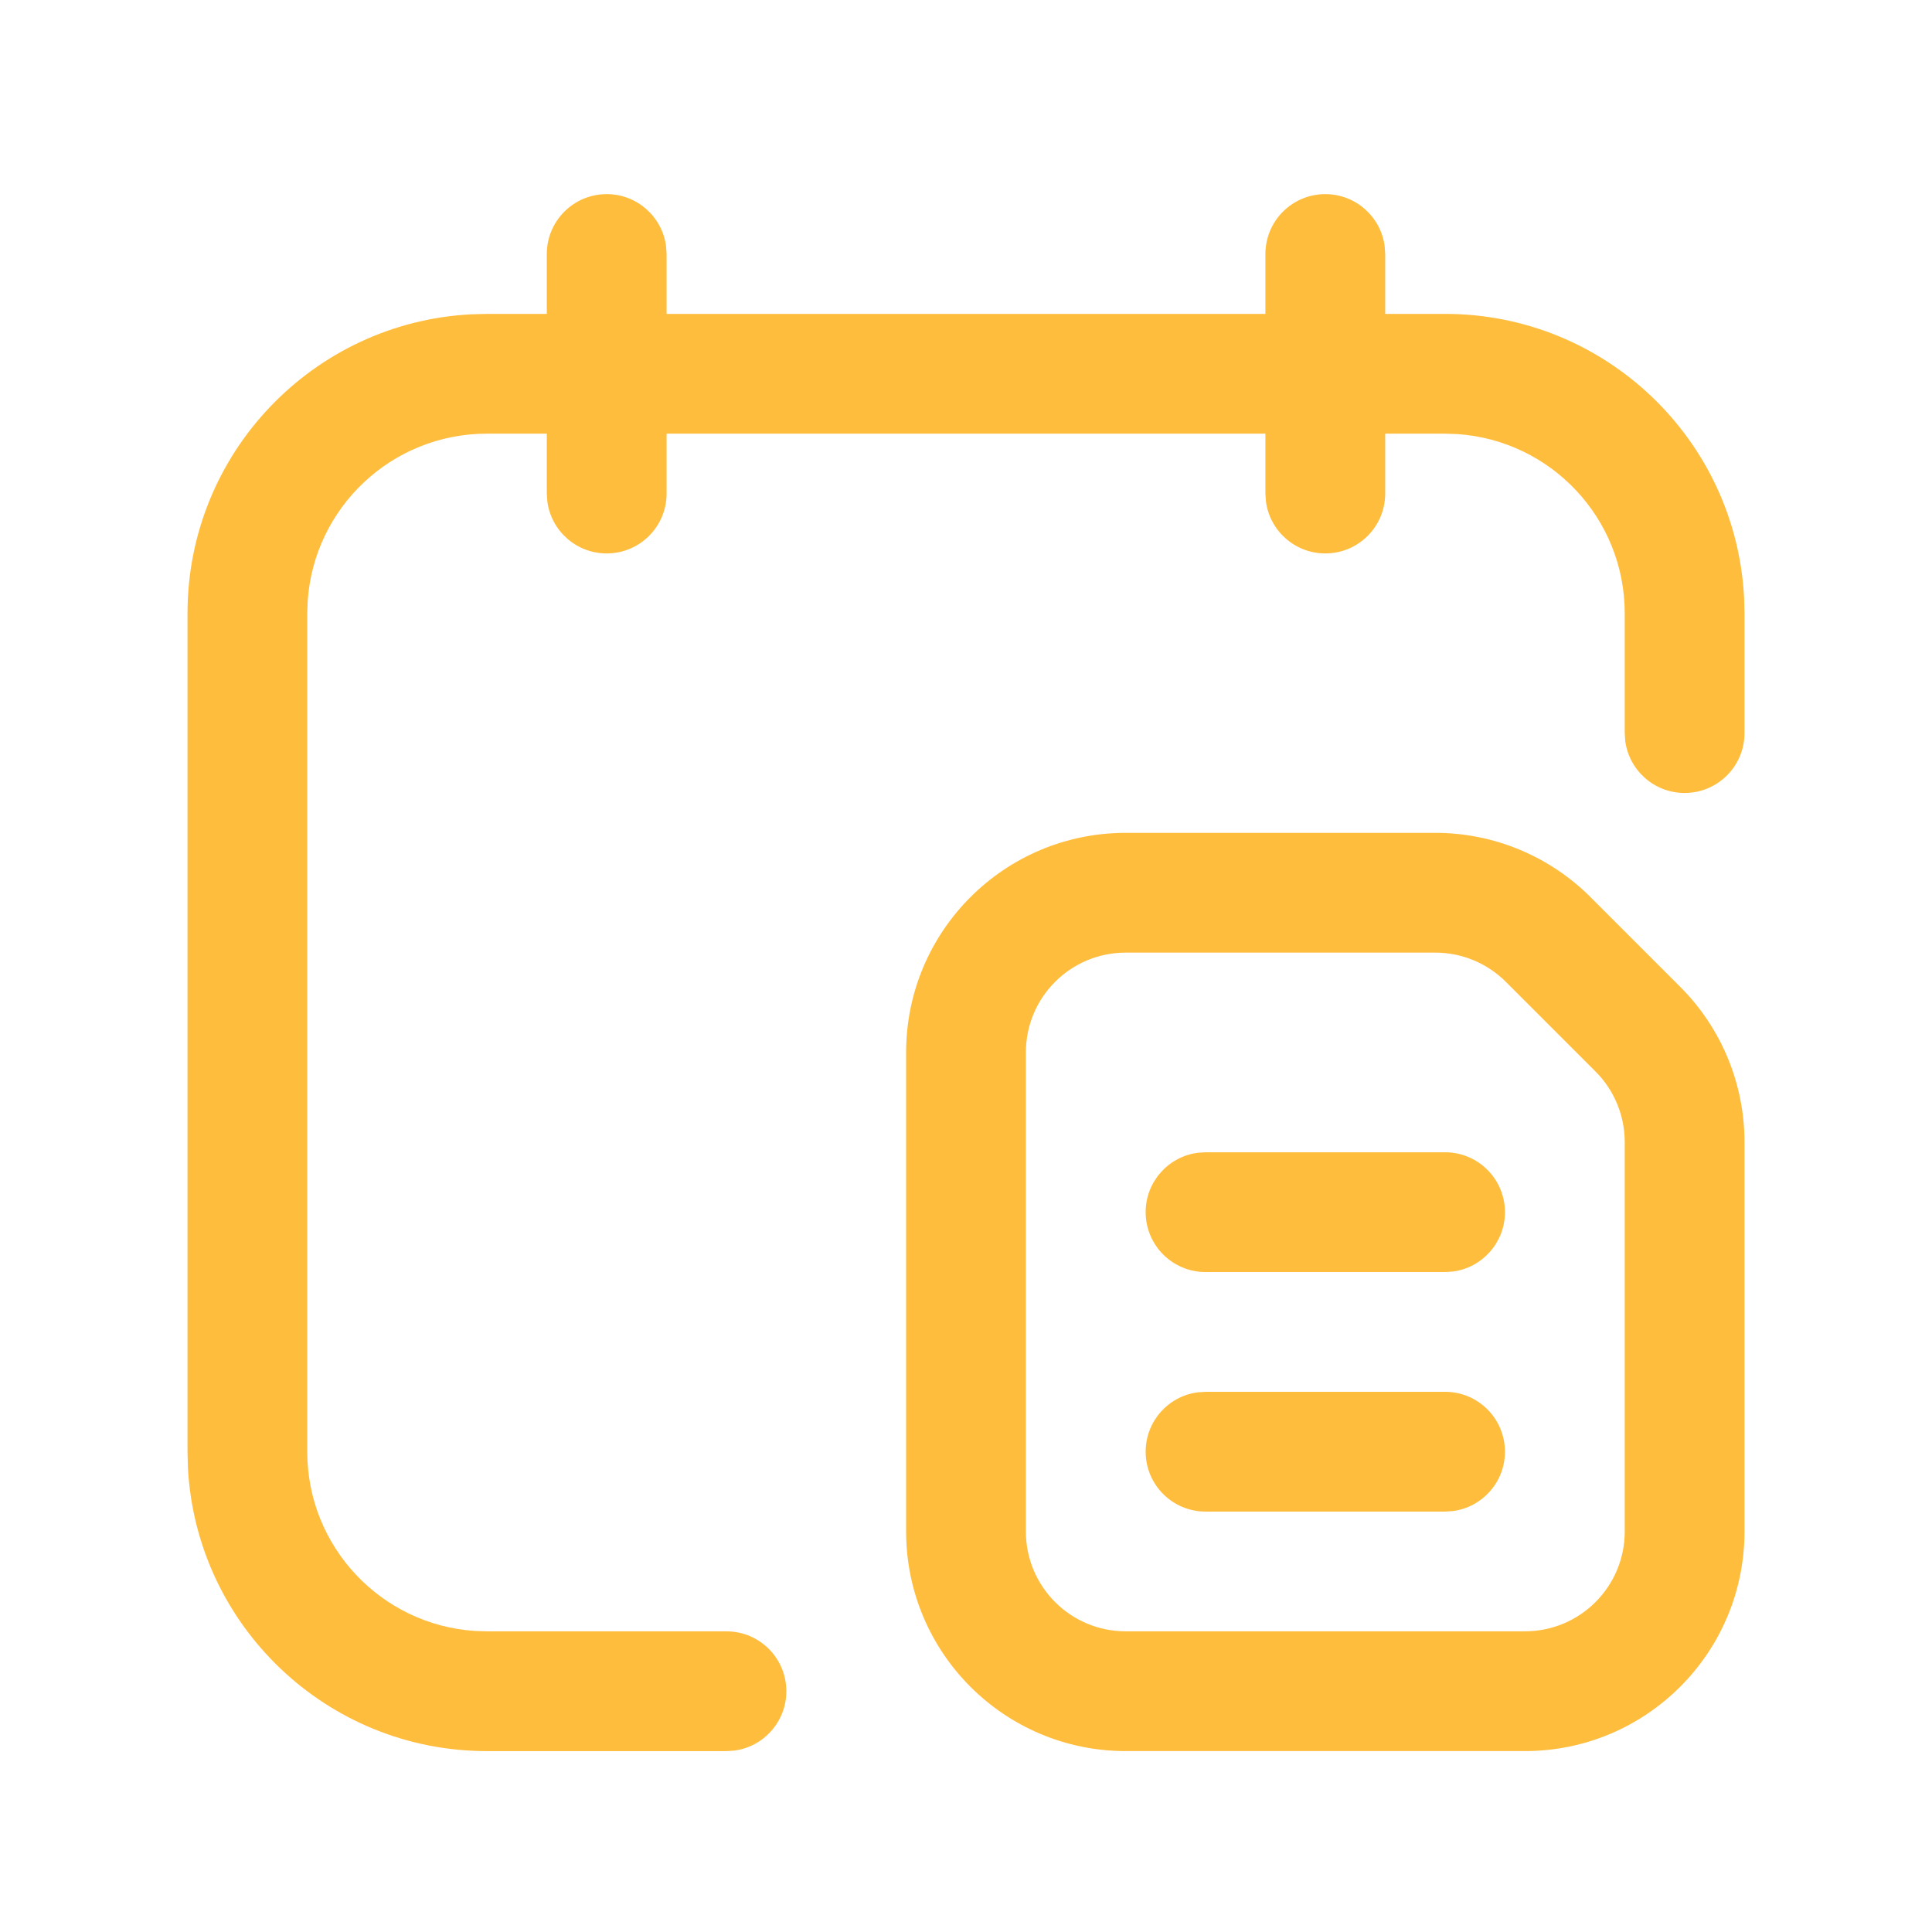
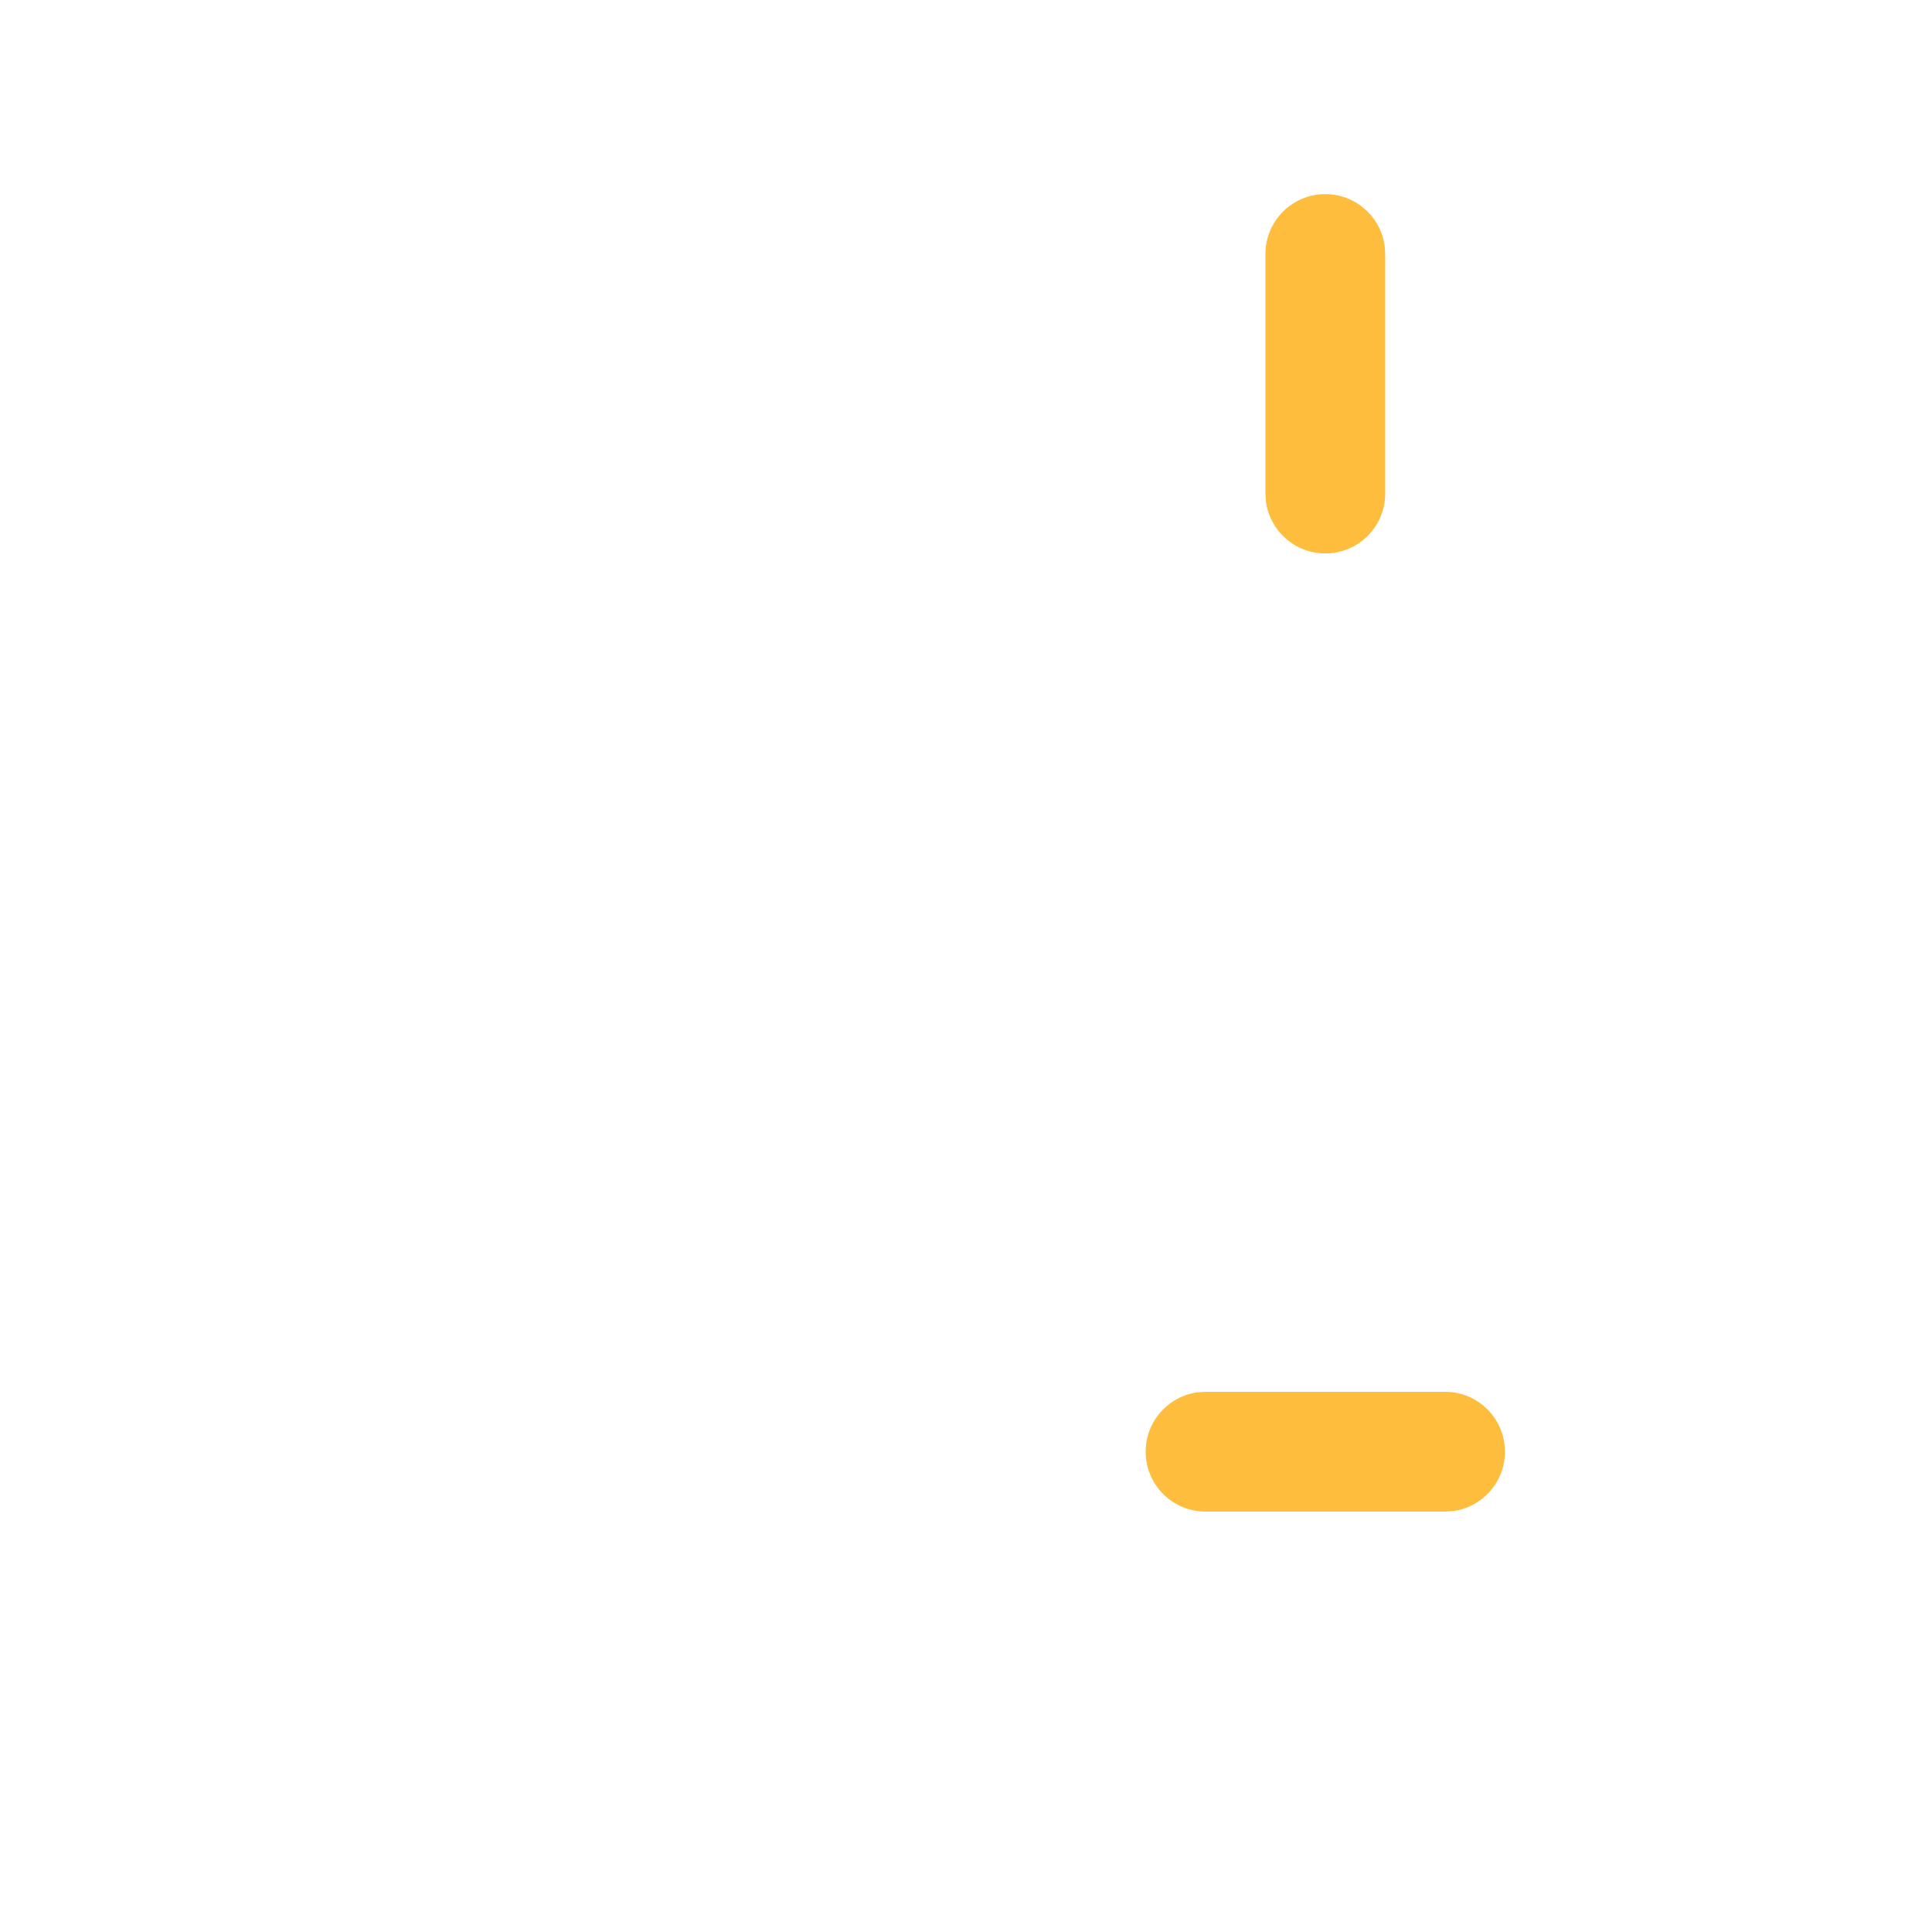
<svg xmlns="http://www.w3.org/2000/svg" width="123" height="123" viewBox="0 0 123 123" fill="none">
-   <path d="M38.625 12.359C40.555 12.359 42.15 13.794 42.403 15.655L42.438 16.172V31.422C42.438 33.528 40.731 35.234 38.625 35.234C36.695 35.234 35.1 33.8 34.847 31.939L34.812 31.422V16.172C34.812 14.066 36.519 12.359 38.625 12.359Z" fill="#FFBD3D" />
  <path d="M84.375 12.359C86.305 12.359 87.9 13.794 88.153 15.655L88.188 16.172V31.422C88.188 33.528 86.481 35.234 84.375 35.234C82.445 35.234 80.85 33.8 80.597 31.939L80.562 31.422V16.172C80.562 14.066 82.269 12.359 84.375 12.359Z" fill="#FFBD3D" />
-   <path d="M92 19.984C102.188 19.984 110.51 27.977 111.036 38.035L111.063 39.047V46.672C111.063 48.778 109.356 50.484 107.25 50.484C105.32 50.484 103.725 49.05 103.472 47.189L103.438 46.672V39.047C103.438 32.993 98.735 28.038 92.783 27.636L92 27.609H31C24.946 27.609 19.991 32.312 19.589 38.264L19.562 39.047V92.422C19.562 98.475 24.265 103.431 30.217 103.833L31 103.859H46.25C48.356 103.859 50.062 105.566 50.062 107.672C50.062 109.602 48.628 111.197 46.767 111.45L46.25 111.484H31C20.812 111.484 12.49 103.492 11.964 93.434L11.938 92.422V39.047C11.938 28.859 19.93 20.537 29.988 20.011L31 19.984H92Z" fill="#FFBD3D" />
-   <path fill-rule="evenodd" clip-rule="evenodd" d="M71.667 53.023H91.378C95.086 53.023 98.641 54.496 101.263 57.118L106.968 62.823C109.59 65.445 111.063 69 111.063 72.708V97.503C111.063 105.223 104.804 111.482 97.083 111.482H71.667C63.946 111.482 57.688 105.223 57.688 97.503V67.003C57.688 59.282 63.946 53.023 71.667 53.023ZM91.378 60.648H71.667C68.157 60.648 65.312 63.493 65.312 67.003V97.503C65.312 101.012 68.157 103.857 71.667 103.857H97.083C100.593 103.857 103.438 101.012 103.438 97.503V72.708C103.438 71.023 102.768 69.406 101.576 68.215L95.871 62.51C94.68 61.318 93.063 60.648 91.378 60.648Z" fill="#FFBD3D" />
-   <path d="M92 73.359C94.106 73.359 95.812 75.066 95.812 77.172C95.812 79.102 94.378 80.697 92.517 80.95L92 80.984H76.75C74.644 80.984 72.938 79.278 72.938 77.172C72.938 75.242 74.372 73.647 76.233 73.394L76.75 73.359H92Z" fill="#FFBD3D" />
  <path d="M92 88.609C94.106 88.609 95.812 90.316 95.812 92.422C95.812 94.352 94.378 95.947 92.517 96.2L92 96.234H76.75C74.644 96.234 72.938 94.528 72.938 92.422C72.938 90.492 74.372 88.897 76.233 88.644L76.75 88.609H92Z" fill="#FFBD3D" />
</svg>